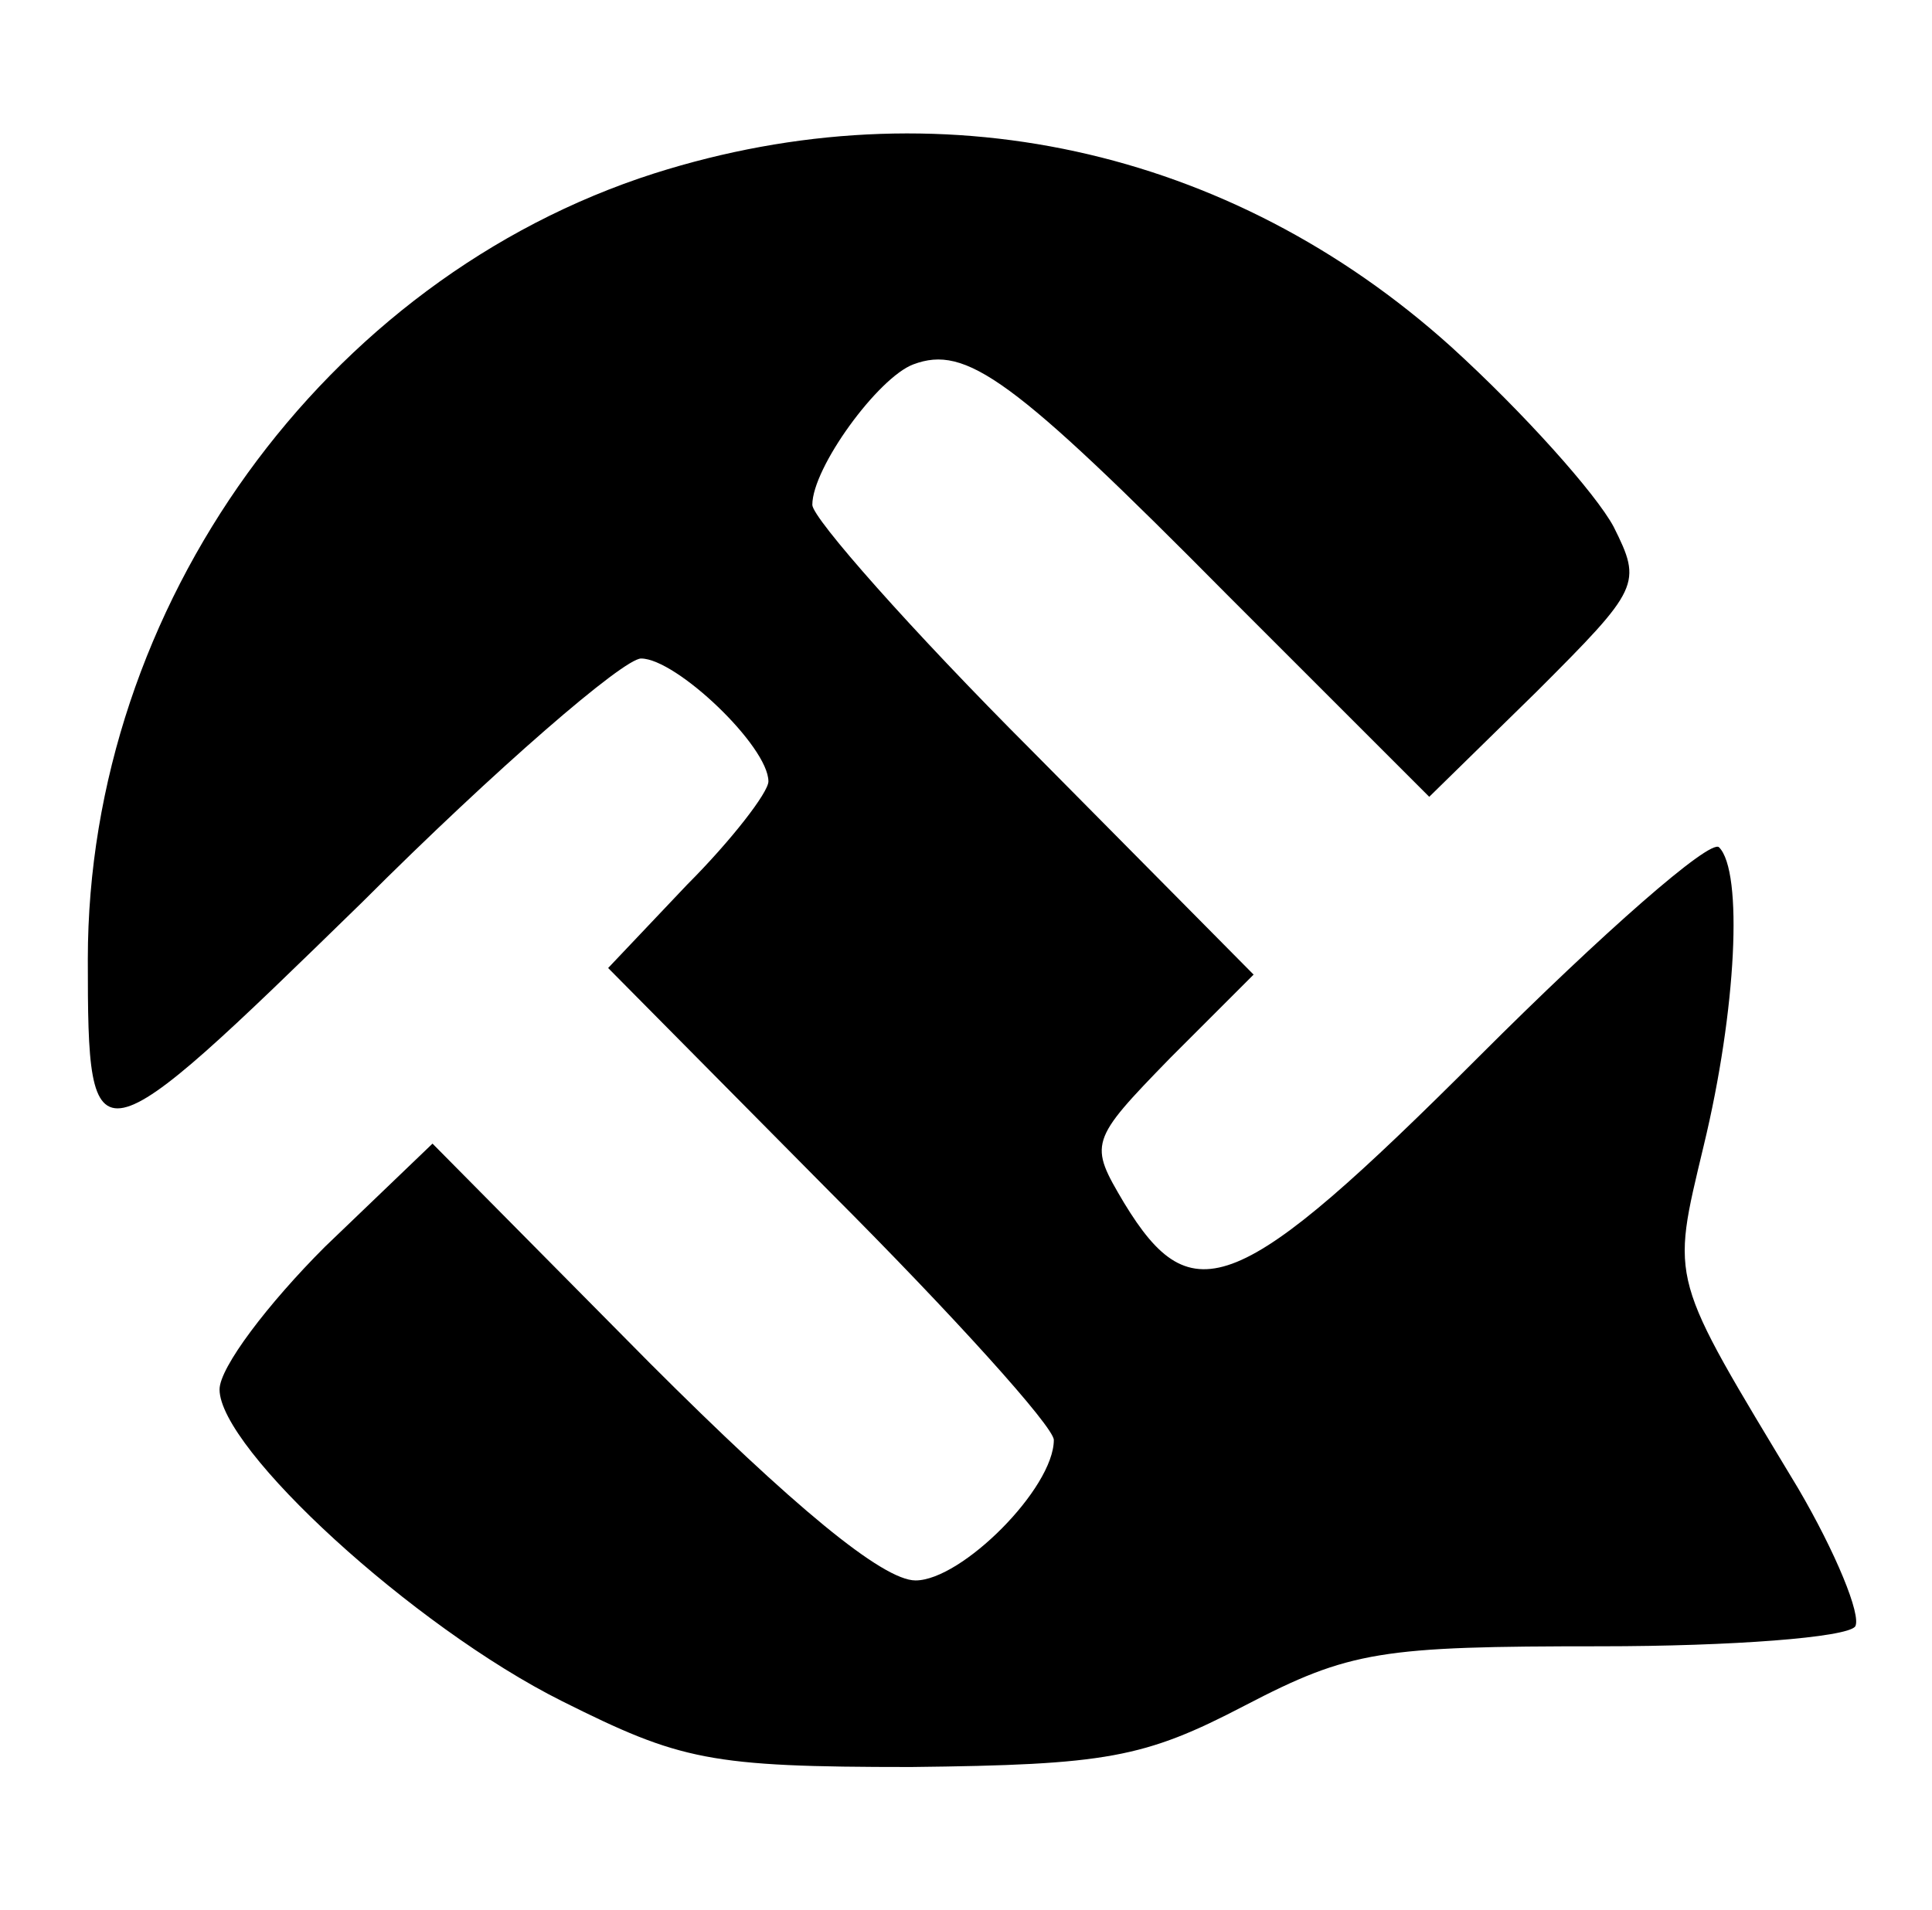
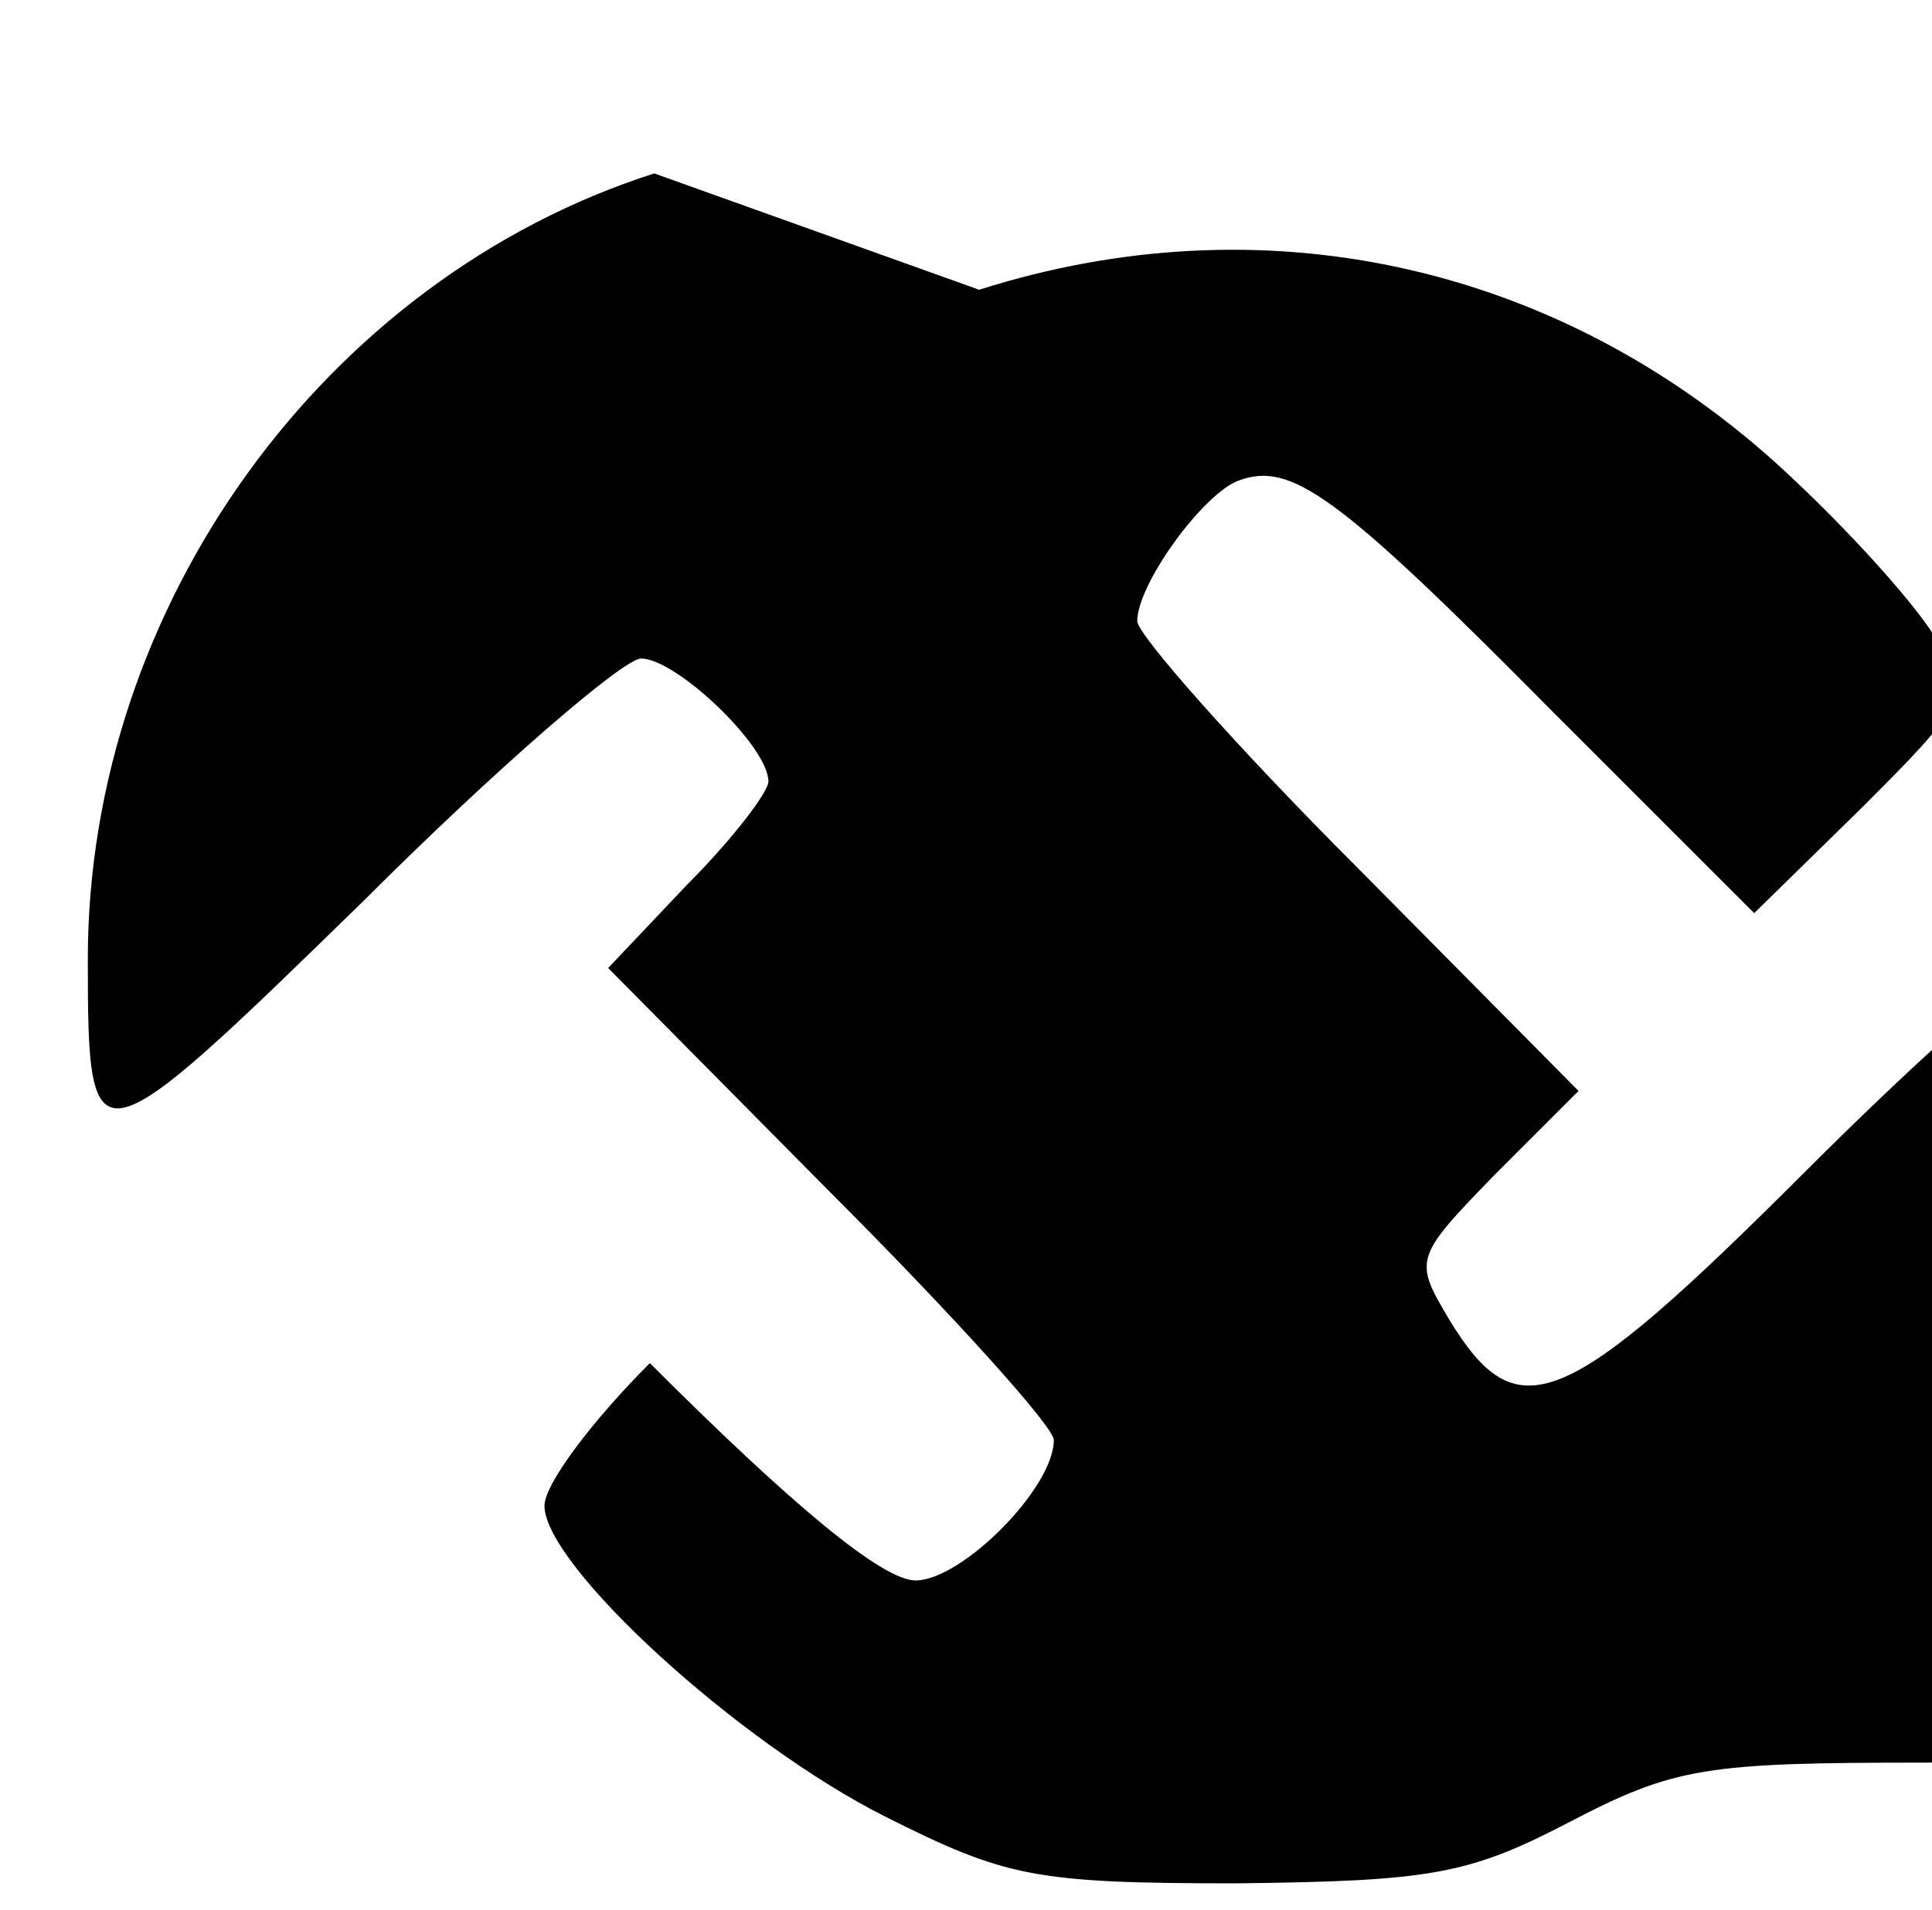
<svg xmlns="http://www.w3.org/2000/svg" version="1.0" width="88pt" height="87pt" viewBox="0 0 88 87" preserveAspectRatio="xMidYMid meet">
  <g transform="translate(0,87) scale(0.1,-0.1)" fill="#000000" stroke="none">
-     <path d="M298 791 c-150 -48 -258 -197 -258 -358 0 -95 2 -94 125 26 61 61 119 111 127 111 16 0 58 -40 58 -56 0 -5 -17 -27 -37 -47 l-36 -38 101 -102 c56 -56 102 -107 102 -113 0 -22 -42 -64 -63 -64 -15 0 -56 34 -121 99 l-99 100 -49 -47 c-26 -26 -48 -55 -48 -65 0 -27 88 -108 156 -142 54 -27 67 -30 159 -30 89 1 106 4 152 28 48 25 62 27 162 27 60 0 112 4 116 9 3 5 -9 34 -26 63 -59 98 -58 93 -43 156 15 62 18 125 7 136 -4 4 -53 -39 -109 -95 -110 -110 -131 -118 -162 -67 -16 27 -16 28 21 66 l38 38 -101 102 c-55 55 -100 106 -100 112 0 17 30 58 46 64 24 9 45 -6 143 -105 l92 -92 49 48 c47 47 48 49 35 75 -8 15 -41 52 -74 82 -101 91 -234 120 -363 79z" />
+     <path d="M298 791 c-150 -48 -258 -197 -258 -358 0 -95 2 -94 125 26 61 61 119 111 127 111 16 0 58 -40 58 -56 0 -5 -17 -27 -37 -47 l-36 -38 101 -102 c56 -56 102 -107 102 -113 0 -22 -42 -64 -63 -64 -15 0 -56 34 -121 99 c-26 -26 -48 -55 -48 -65 0 -27 88 -108 156 -142 54 -27 67 -30 159 -30 89 1 106 4 152 28 48 25 62 27 162 27 60 0 112 4 116 9 3 5 -9 34 -26 63 -59 98 -58 93 -43 156 15 62 18 125 7 136 -4 4 -53 -39 -109 -95 -110 -110 -131 -118 -162 -67 -16 27 -16 28 21 66 l38 38 -101 102 c-55 55 -100 106 -100 112 0 17 30 58 46 64 24 9 45 -6 143 -105 l92 -92 49 48 c47 47 48 49 35 75 -8 15 -41 52 -74 82 -101 91 -234 120 -363 79z" />
  </g>
</svg>